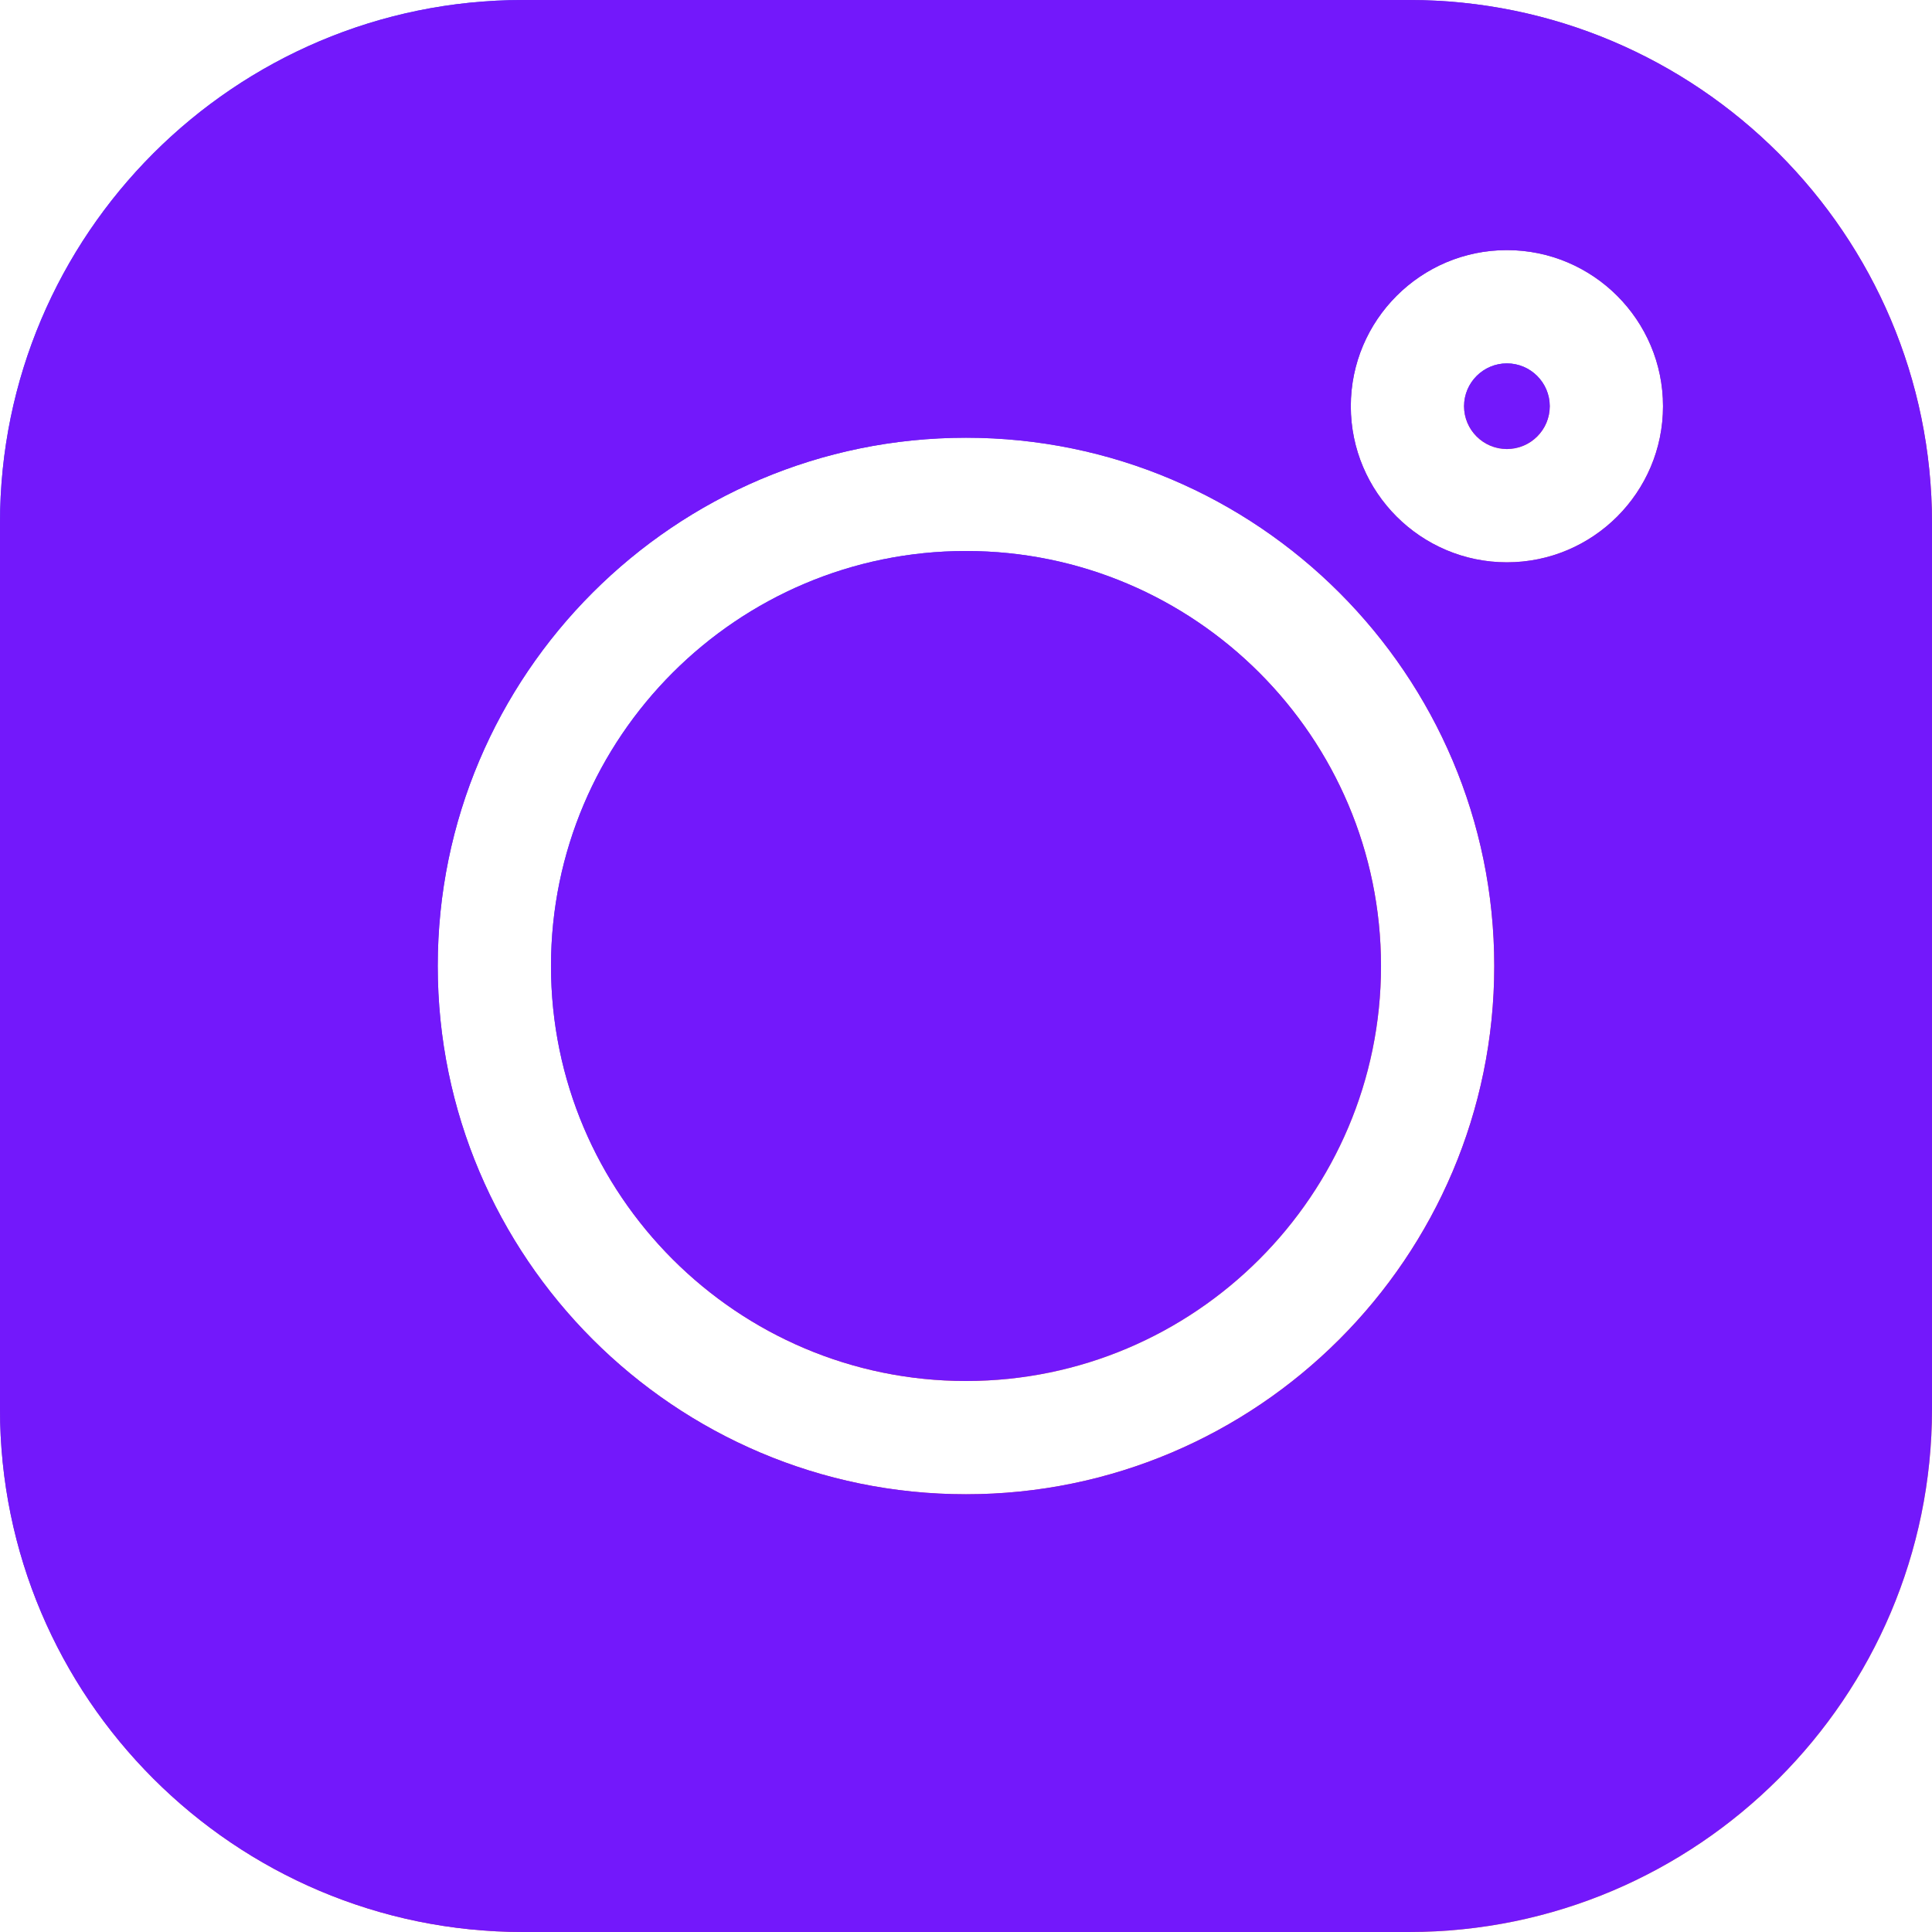
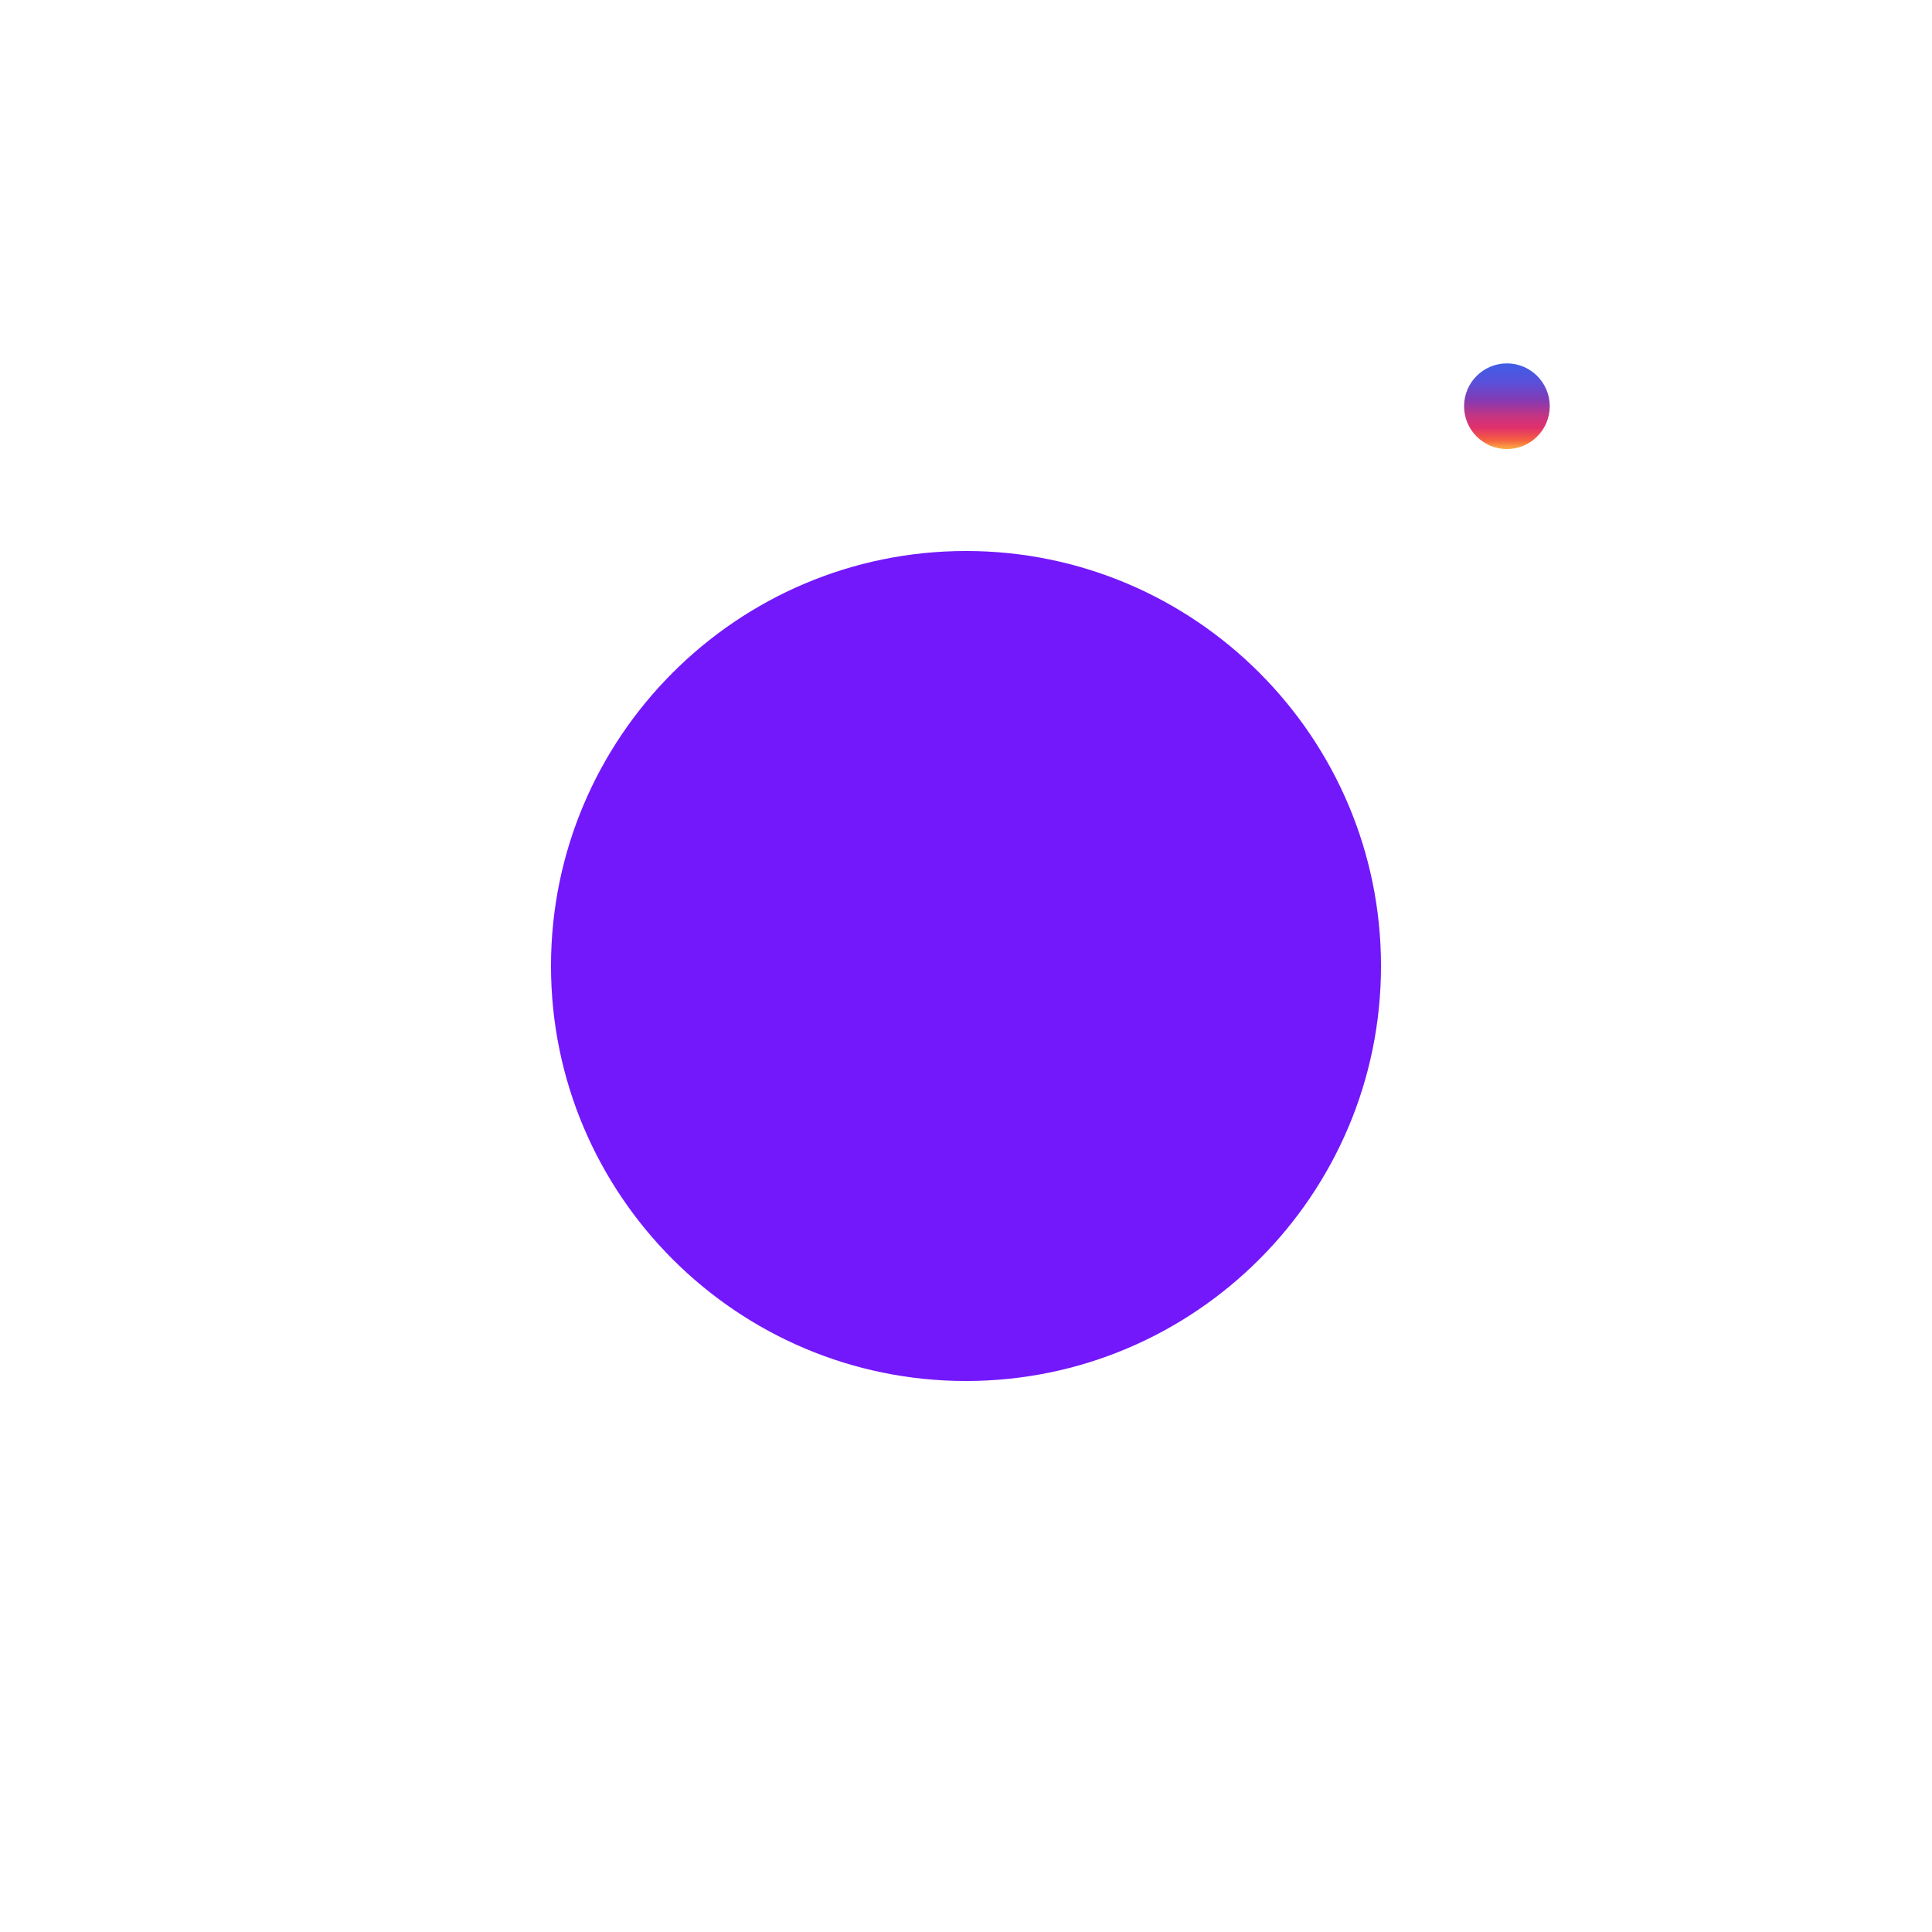
<svg xmlns="http://www.w3.org/2000/svg" width="512" height="512" viewBox="0 0 512 512" fill="none">
-   <path d="M373.406 0H138.594C62.172 0 0 62.172 0 138.594V373.41C0 449.828 62.172 512 138.594 512H373.41C449.828 512 512 449.828 512 373.41V138.594C512 62.172 449.828 0 373.406 0V0ZM256 395.996C178.805 395.996 116.004 333.195 116.004 256C116.004 178.805 178.805 116.004 256 116.004C333.195 116.004 395.996 178.805 395.996 256C395.996 333.195 333.195 395.996 256 395.996ZM399.344 149.02C376.531 149.02 357.977 130.465 357.977 107.652C357.977 84.84 376.531 66.281 399.344 66.281C422.156 66.281 440.715 84.84 440.715 107.652C440.715 130.465 422.156 149.02 399.344 149.02Z" fill="url(#paint0_linear)" />
-   <path d="M373.406 0H138.594C62.172 0 0 62.172 0 138.594V373.41C0 449.828 62.172 512 138.594 512H373.41C449.828 512 512 449.828 512 373.41V138.594C512 62.172 449.828 0 373.406 0V0ZM256 395.996C178.805 395.996 116.004 333.195 116.004 256C116.004 178.805 178.805 116.004 256 116.004C333.195 116.004 395.996 178.805 395.996 256C395.996 333.195 333.195 395.996 256 395.996ZM399.344 149.02C376.531 149.02 357.977 130.465 357.977 107.652C357.977 84.84 376.531 66.281 399.344 66.281C422.156 66.281 440.715 84.84 440.715 107.652C440.715 130.465 422.156 149.02 399.344 149.02Z" fill="#7318FB" />
-   <path d="M256 146.02C195.359 146.02 146.02 195.355 146.02 256C146.02 316.641 195.359 365.98 256 365.98C316.645 365.98 365.98 316.641 365.98 256C365.98 195.355 316.645 146.02 256 146.02Z" fill="url(#paint1_linear)" />
  <path d="M256 146.02C195.359 146.02 146.02 195.355 146.02 256C146.02 316.641 195.359 365.98 256 365.98C316.645 365.98 365.98 316.641 365.98 256C365.98 195.355 316.645 146.02 256 146.02Z" fill="#7318FB" />
  <path d="M399.344 96.301C393.086 96.301 387.992 101.395 387.992 107.652C387.992 113.91 393.086 119.004 399.344 119.004C405.605 119.004 410.699 113.914 410.699 107.652C410.699 101.391 405.605 96.301 399.344 96.301Z" fill="url(#paint2_linear)" />
-   <path d="M399.344 96.301C393.086 96.301 387.992 101.395 387.992 107.652C387.992 113.91 393.086 119.004 399.344 119.004C405.605 119.004 410.699 113.914 410.699 107.652C410.699 101.391 405.605 96.301 399.344 96.301Z" fill="#7318FB" />
  <defs>
    <linearGradient id="paint0_linear" x1="30" y1="44.5" x2="454.5" y2="479" gradientUnits="userSpaceOnUse">
      <stop stop-color="#405DE6" />
      <stop offset="0.214" stop-color="#5851DB" />
      <stop offset="0.427" stop-color="#833AB4" />
      <stop offset="0.604" stop-color="#C13584" />
      <stop offset="0.75" stop-color="#E1306C" />
      <stop offset="0.896" stop-color="#F56040" />
      <stop offset="1" stop-color="#FCAF45" />
    </linearGradient>
    <linearGradient id="paint1_linear" x1="146" y1="183.5" x2="300.5" y2="352.5" gradientUnits="userSpaceOnUse">
      <stop stop-color="#405DE6" />
      <stop offset="0.214" stop-color="#5851DB" />
      <stop offset="0.427" stop-color="#833AB4" />
      <stop offset="0.604" stop-color="#C13584" />
      <stop offset="0.75" stop-color="#E1306C" />
      <stop offset="0.896" stop-color="#F56040" />
      <stop offset="1" stop-color="#FCAF45" />
    </linearGradient>
    <linearGradient id="paint2_linear" x1="399.346" y1="96.301" x2="399.346" y2="119.004" gradientUnits="userSpaceOnUse">
      <stop stop-color="#405DE6" />
      <stop offset="0.214" stop-color="#5851DB" />
      <stop offset="0.427" stop-color="#833AB4" />
      <stop offset="0.604" stop-color="#C13584" />
      <stop offset="0.75" stop-color="#E1306C" />
      <stop offset="0.896" stop-color="#F56040" />
      <stop offset="1" stop-color="#FCAF45" />
    </linearGradient>
  </defs>
</svg>